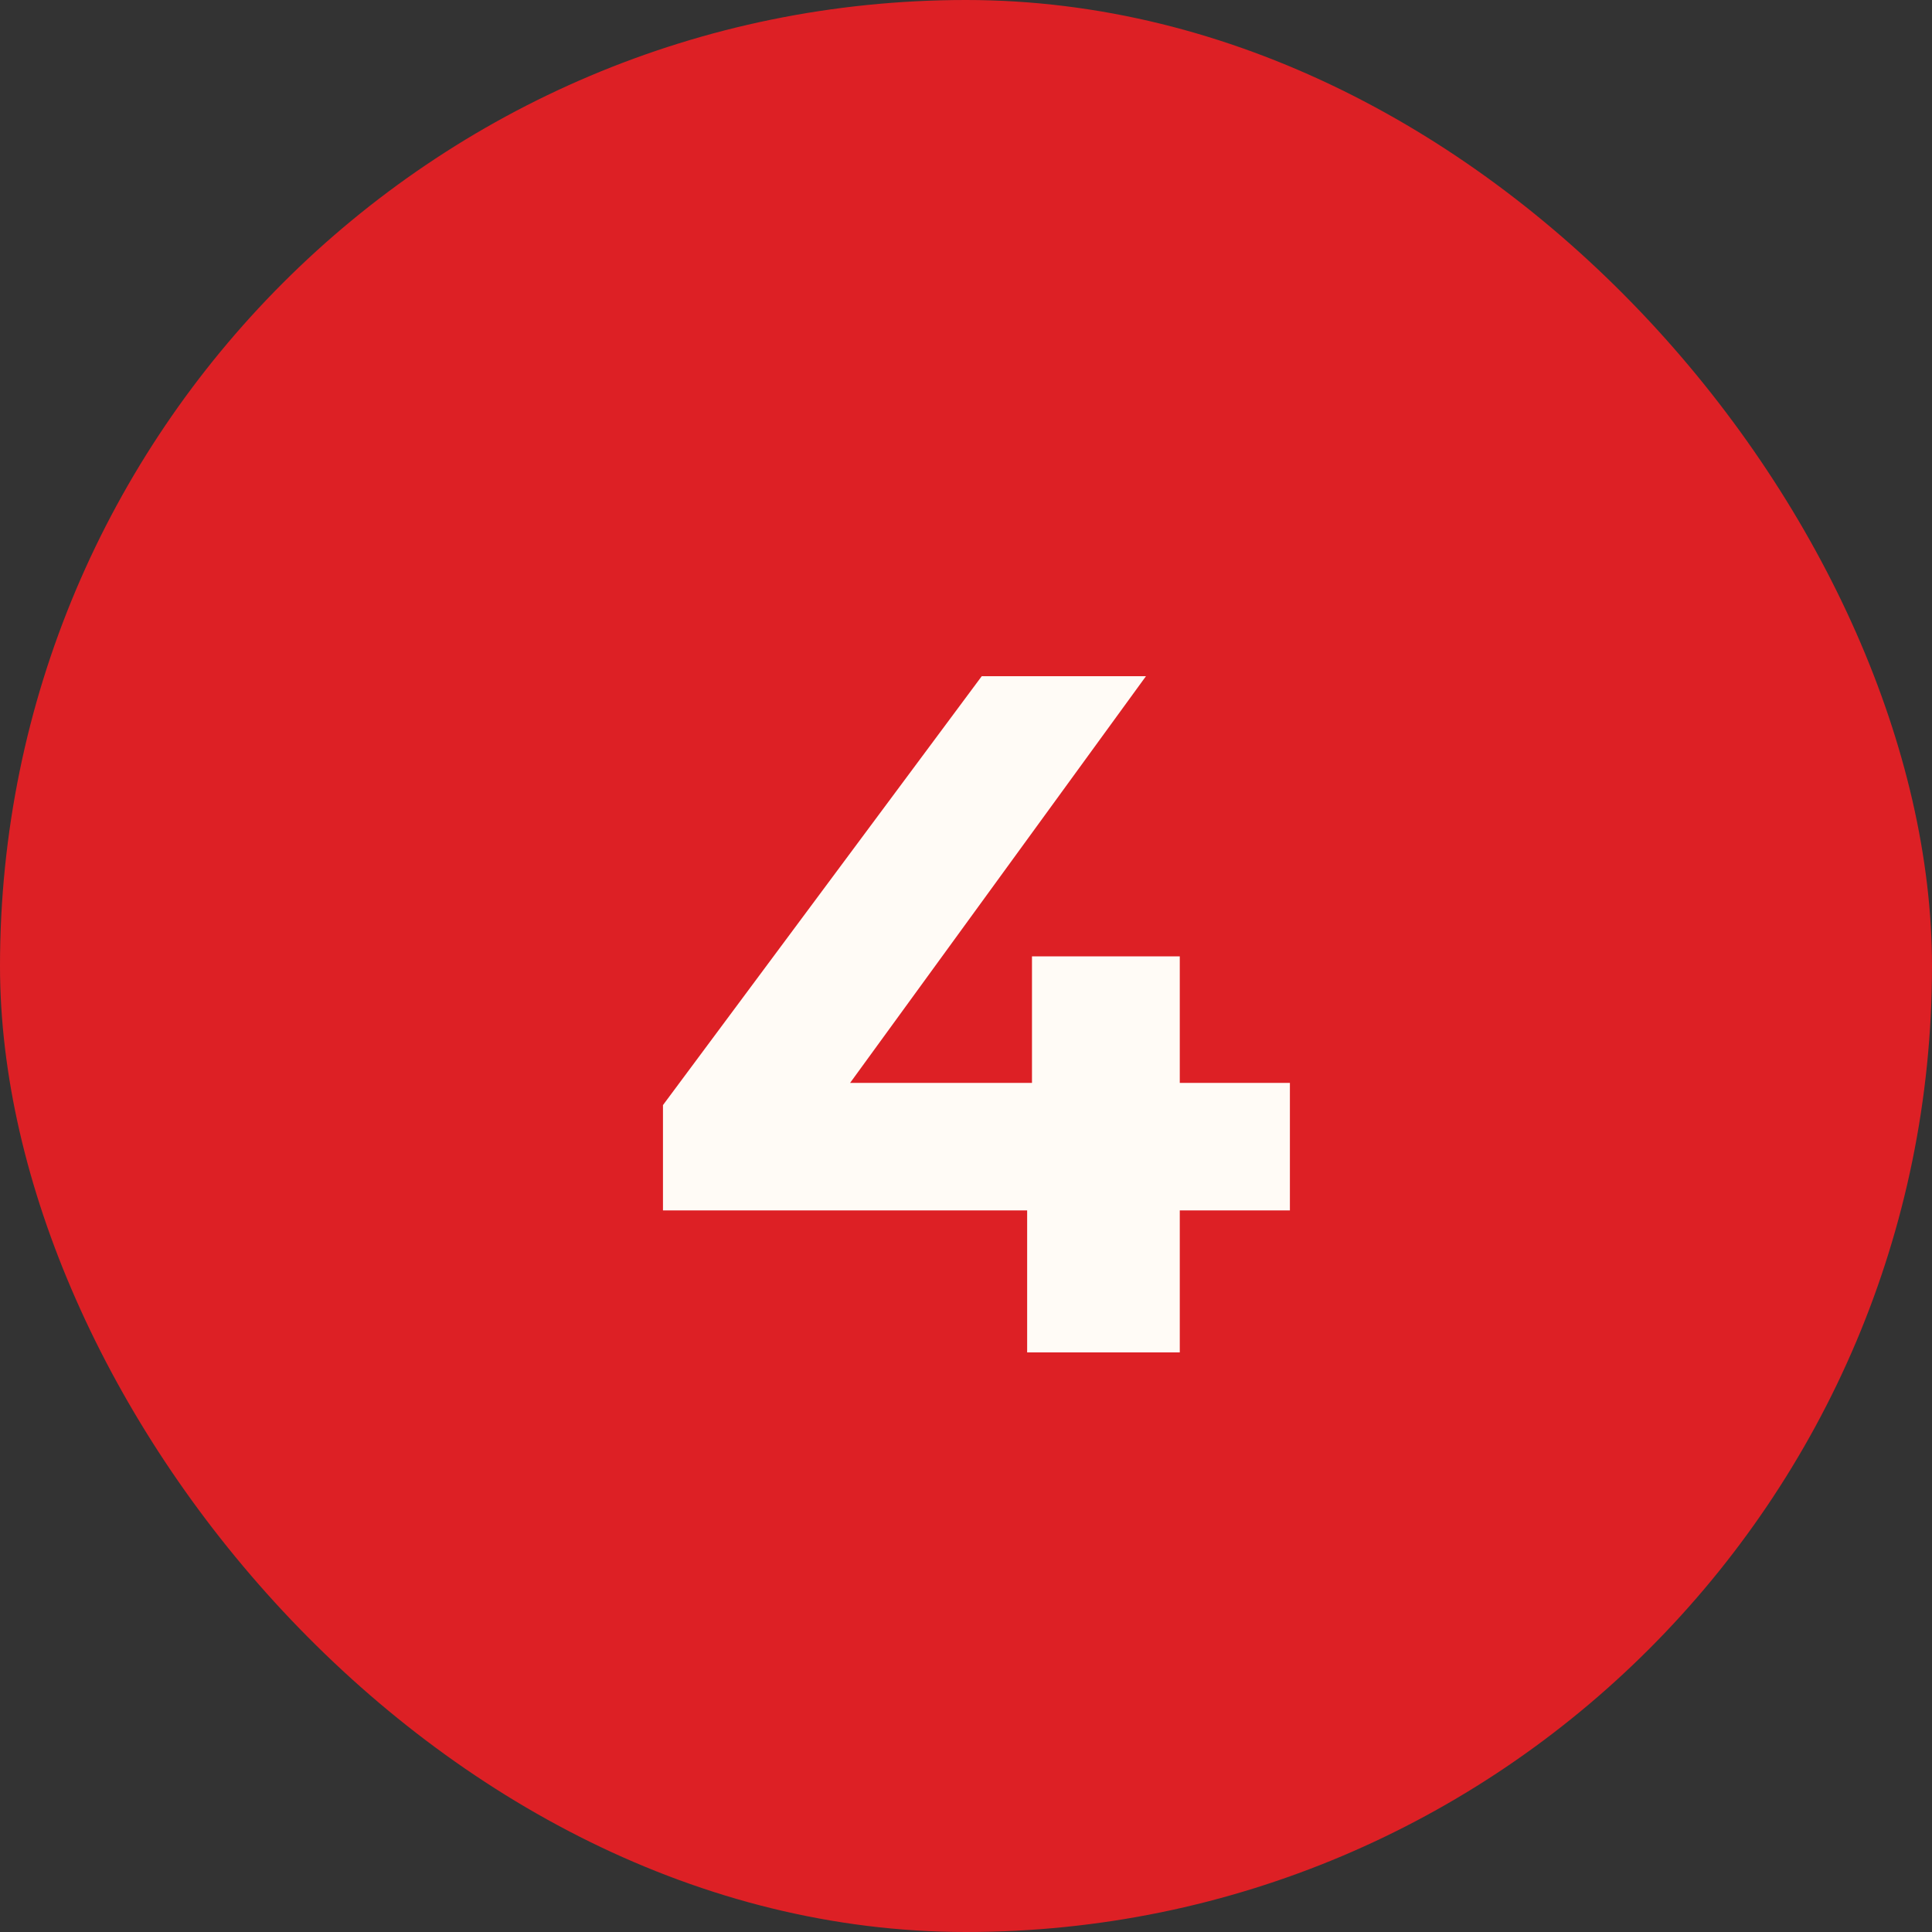
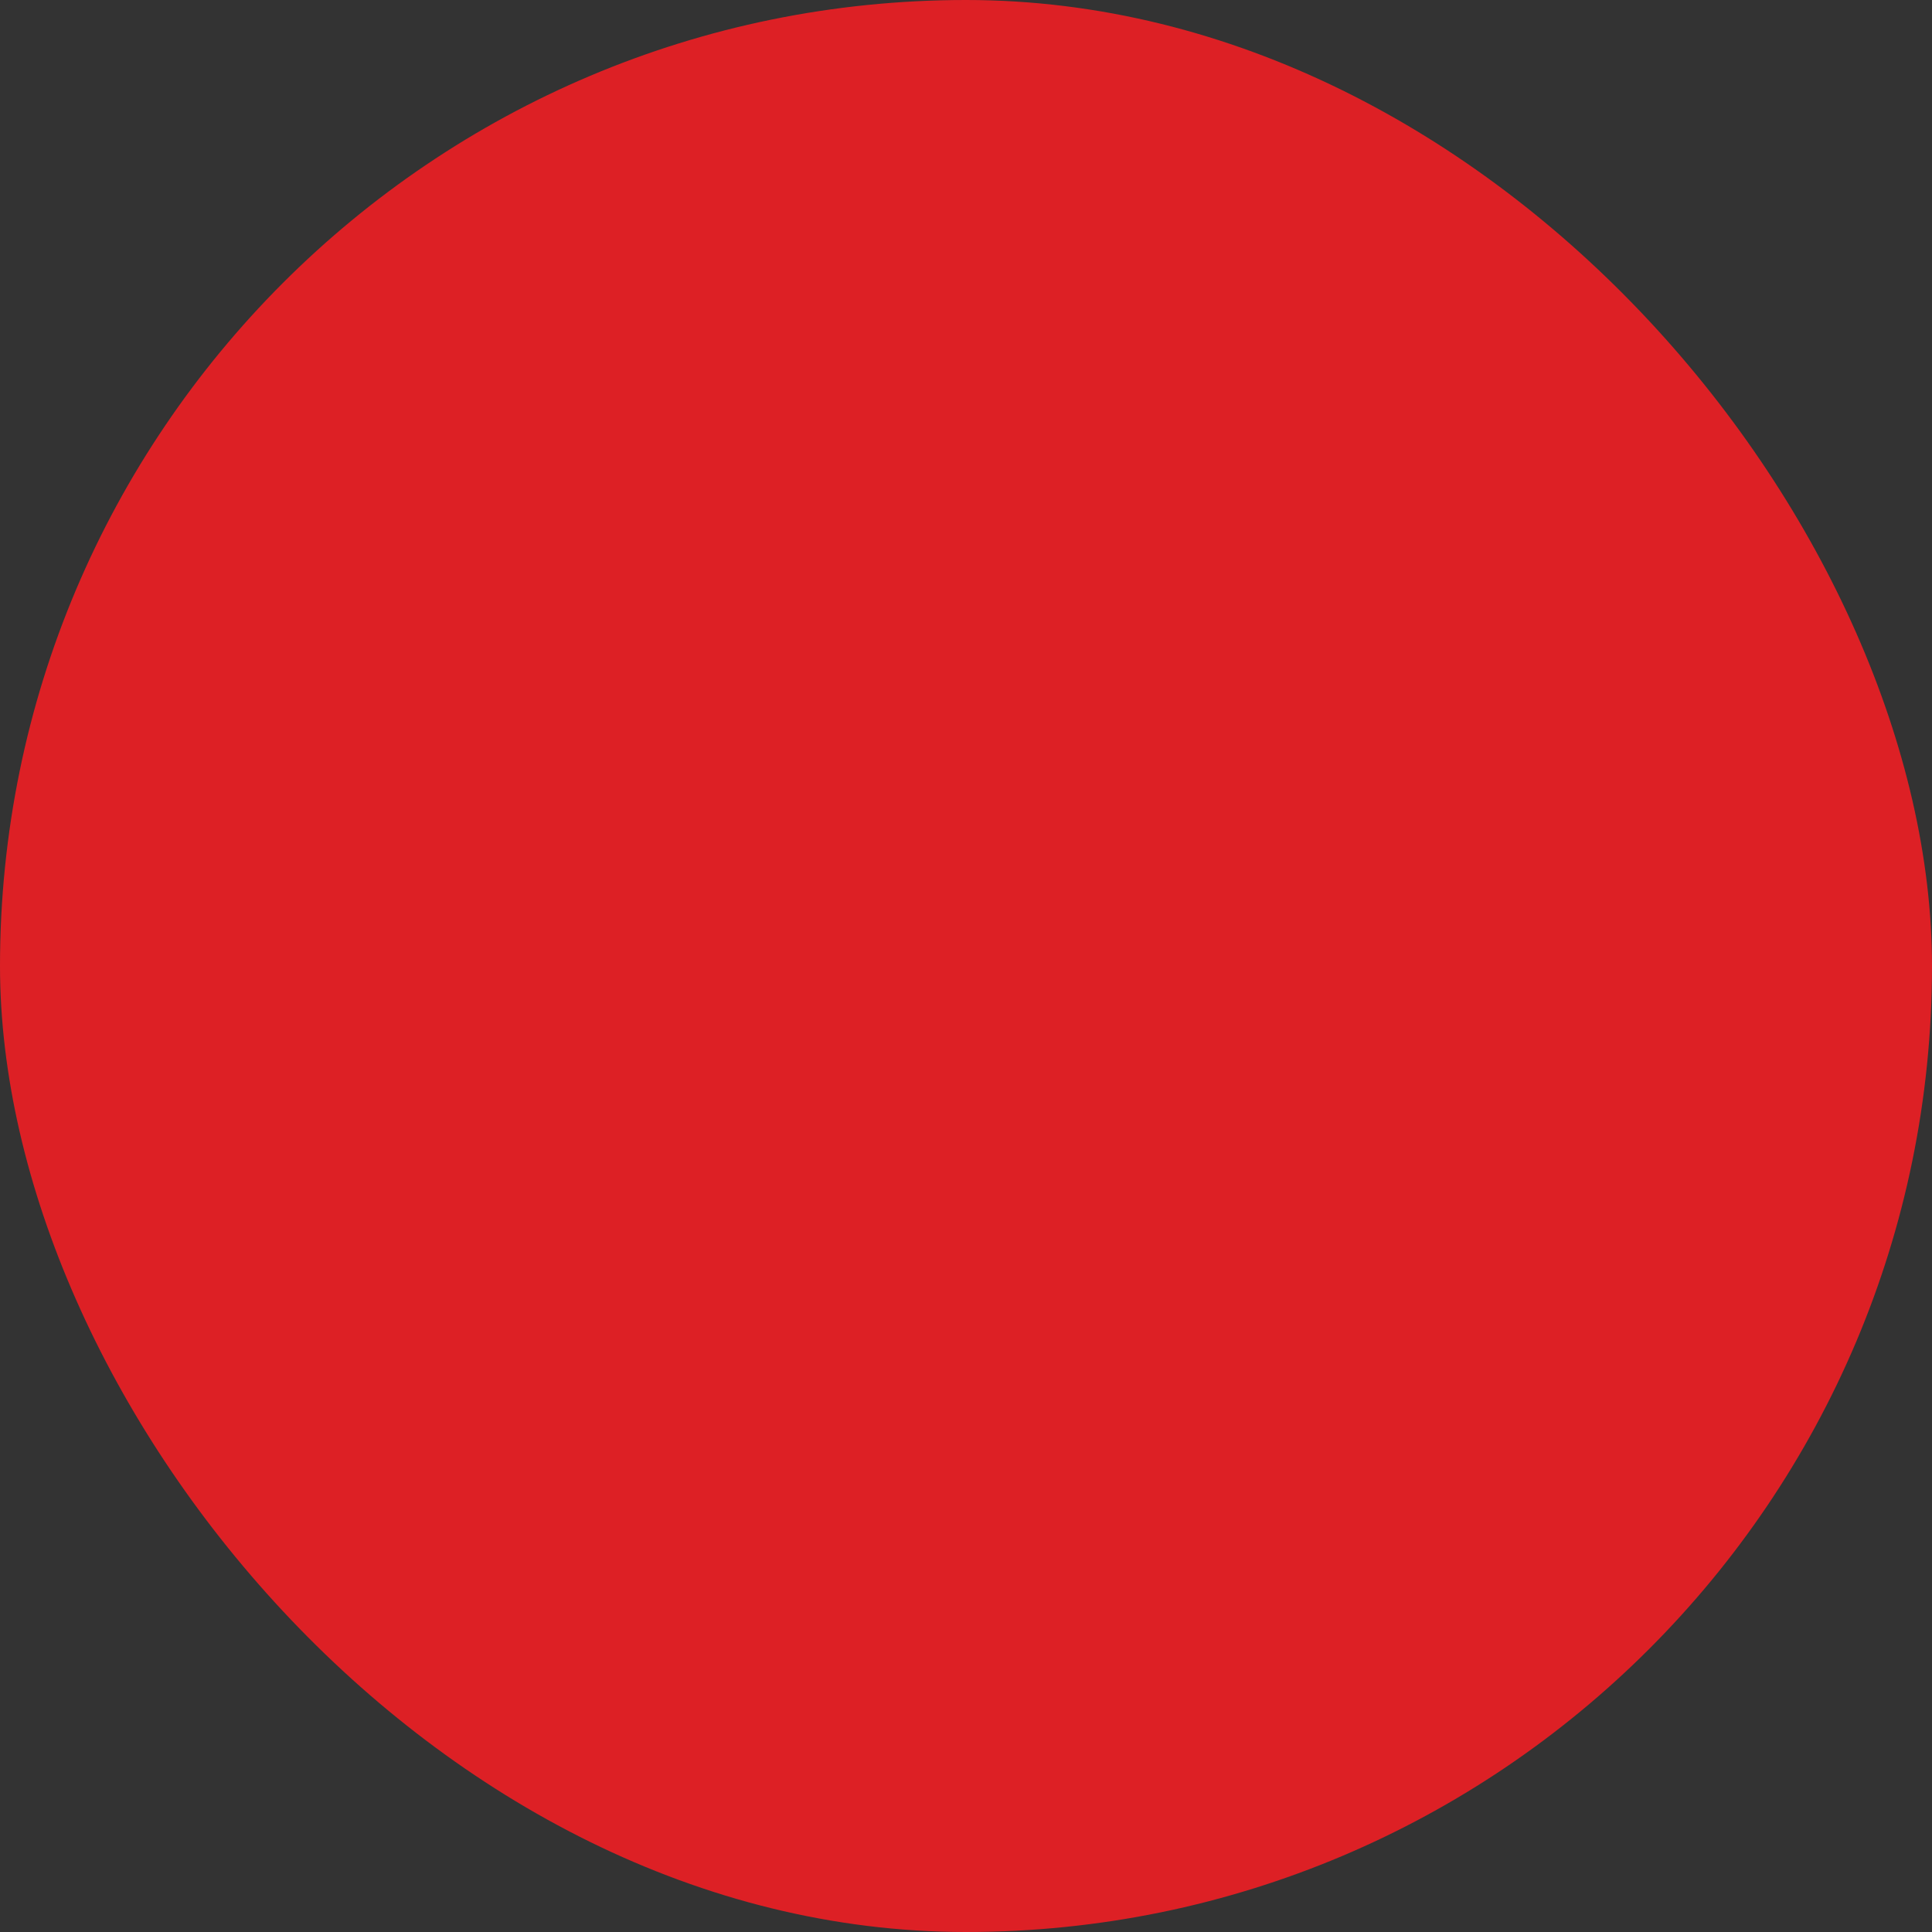
<svg xmlns="http://www.w3.org/2000/svg" width="20" height="20" viewBox="0 0 20 20" fill="none">
  <rect x="0" y="0" width="20" height="20" fill="#333333" stroke="none" />
  <rect width="20" height="20" rx="10" fill="#DD2025" />
-   <path d="M6.863 12.53V11.44L10.163 7H11.863L8.633 11.44L7.843 11.21H13.353V12.53H6.863ZM10.633 14V12.53L10.683 11.21V9.9H12.213V14H10.633Z" fill="#FFFBF6" />
</svg>